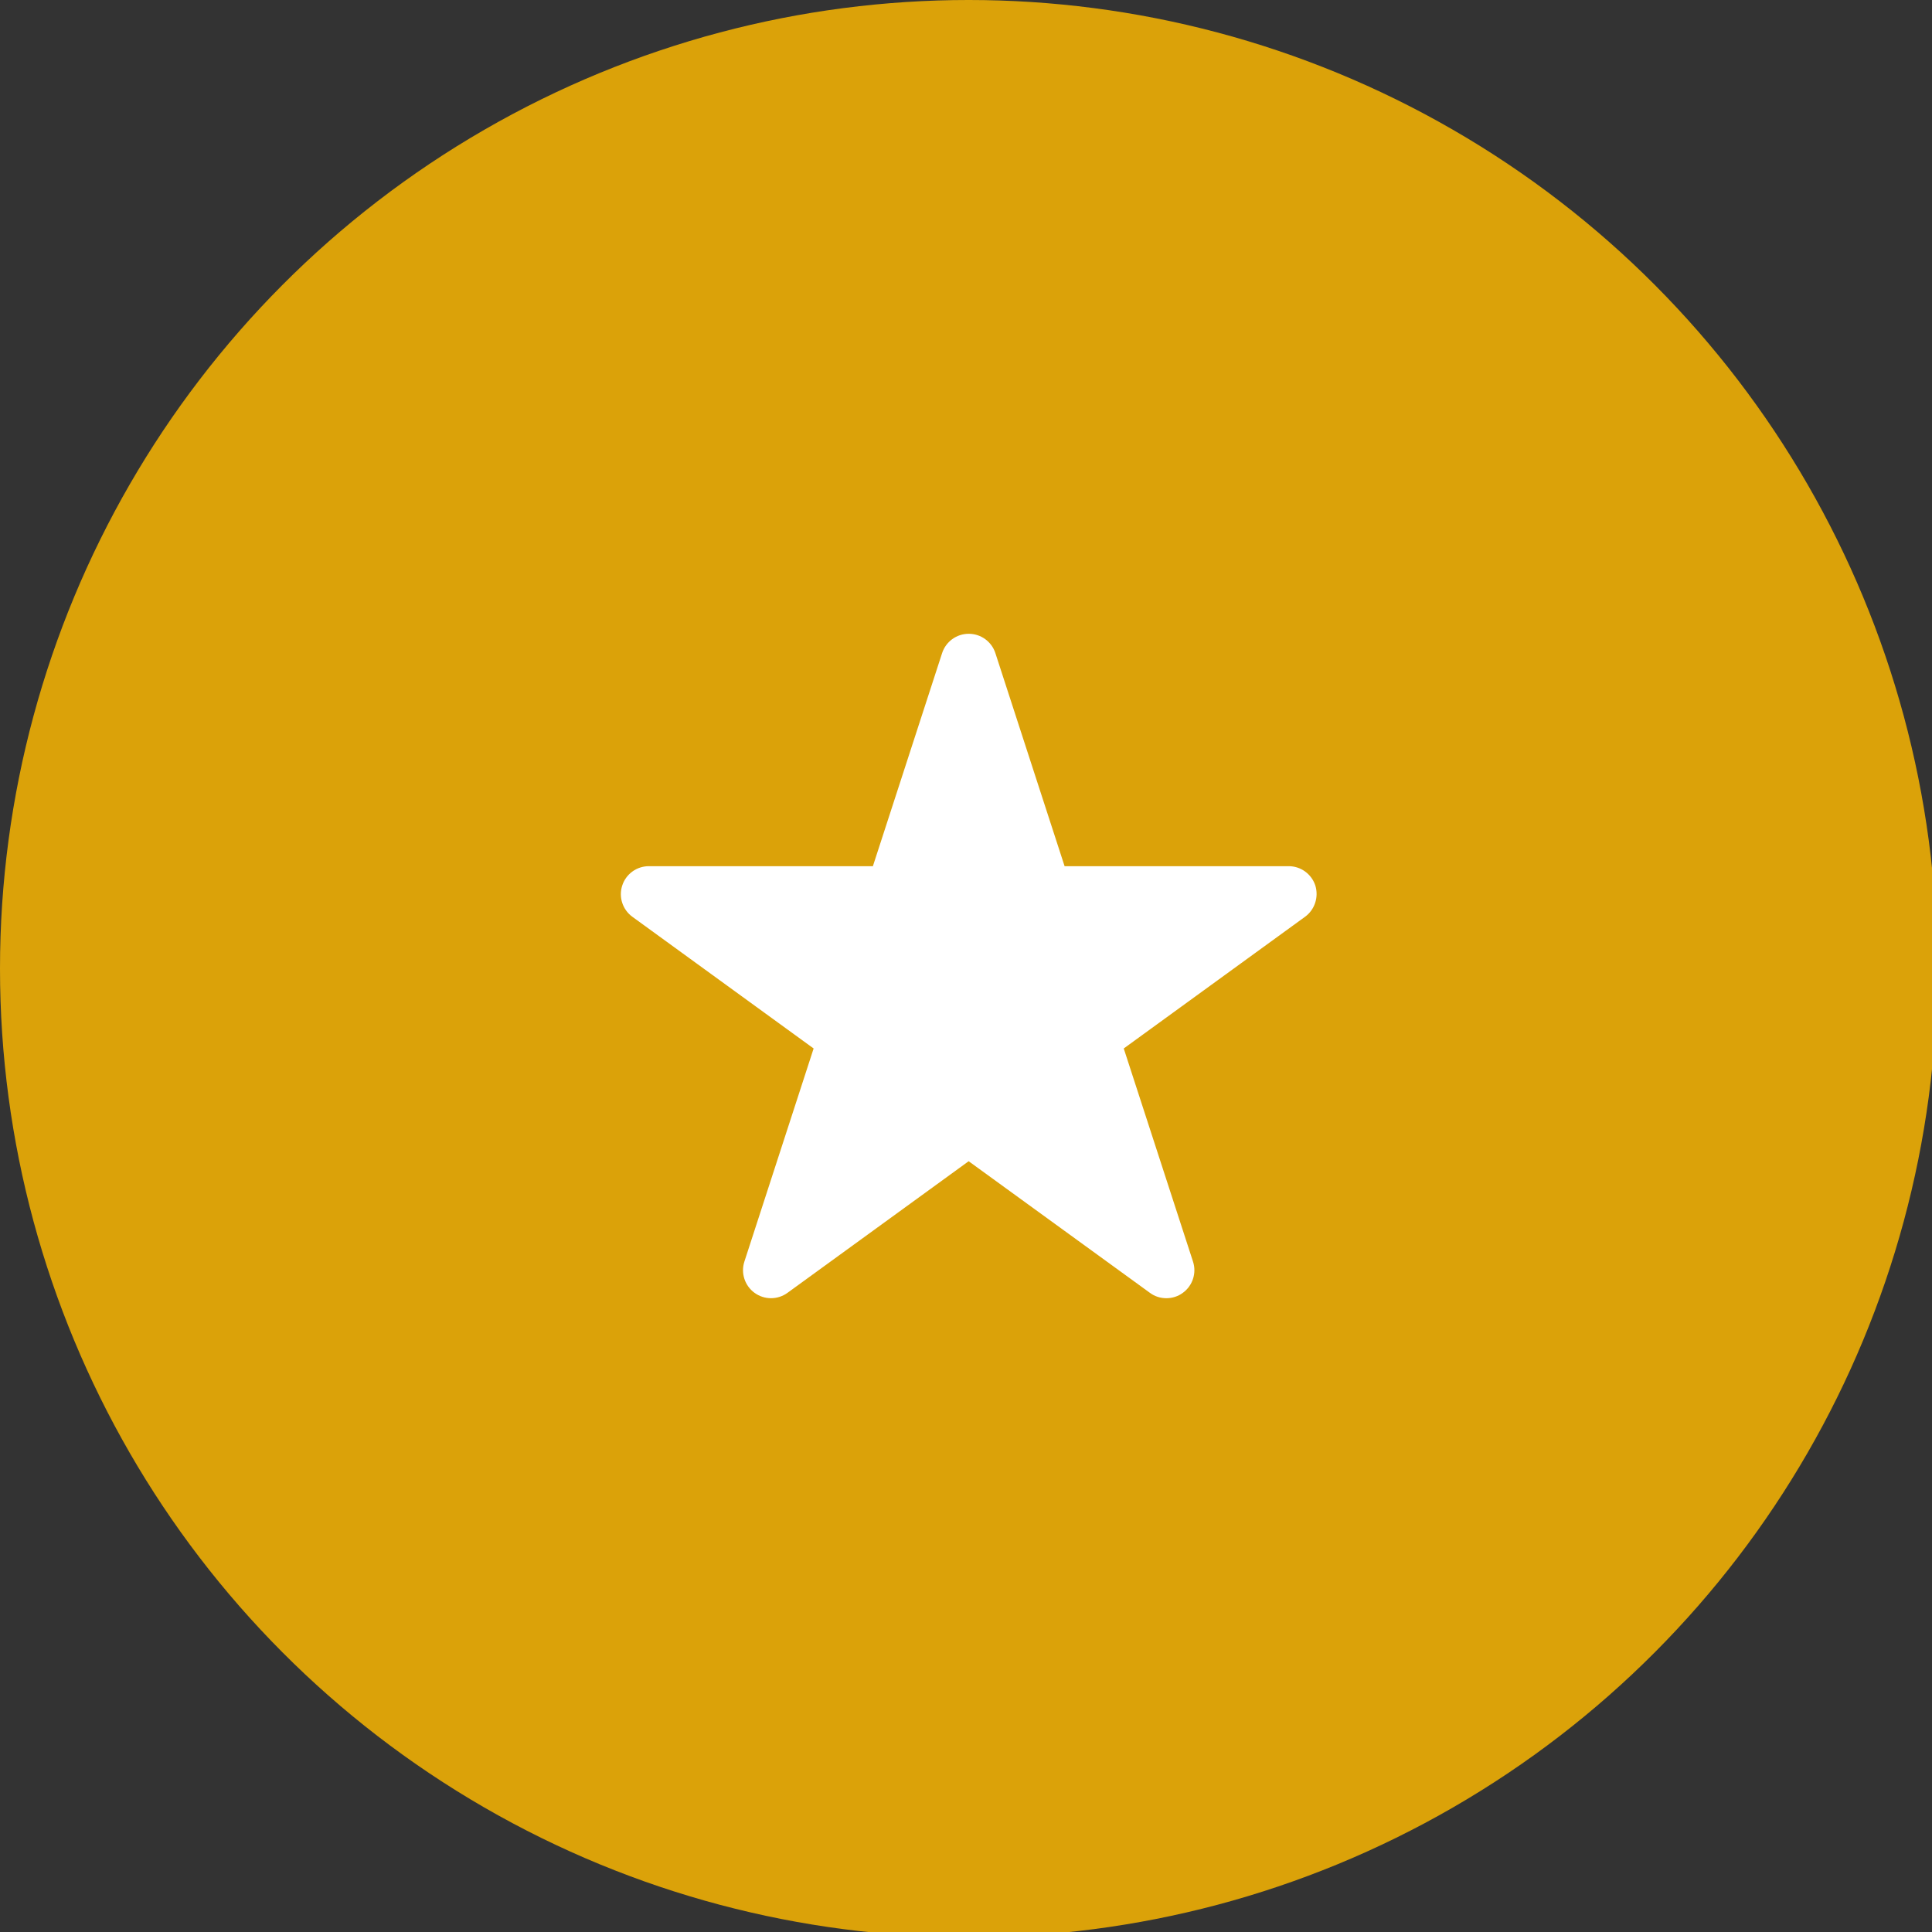
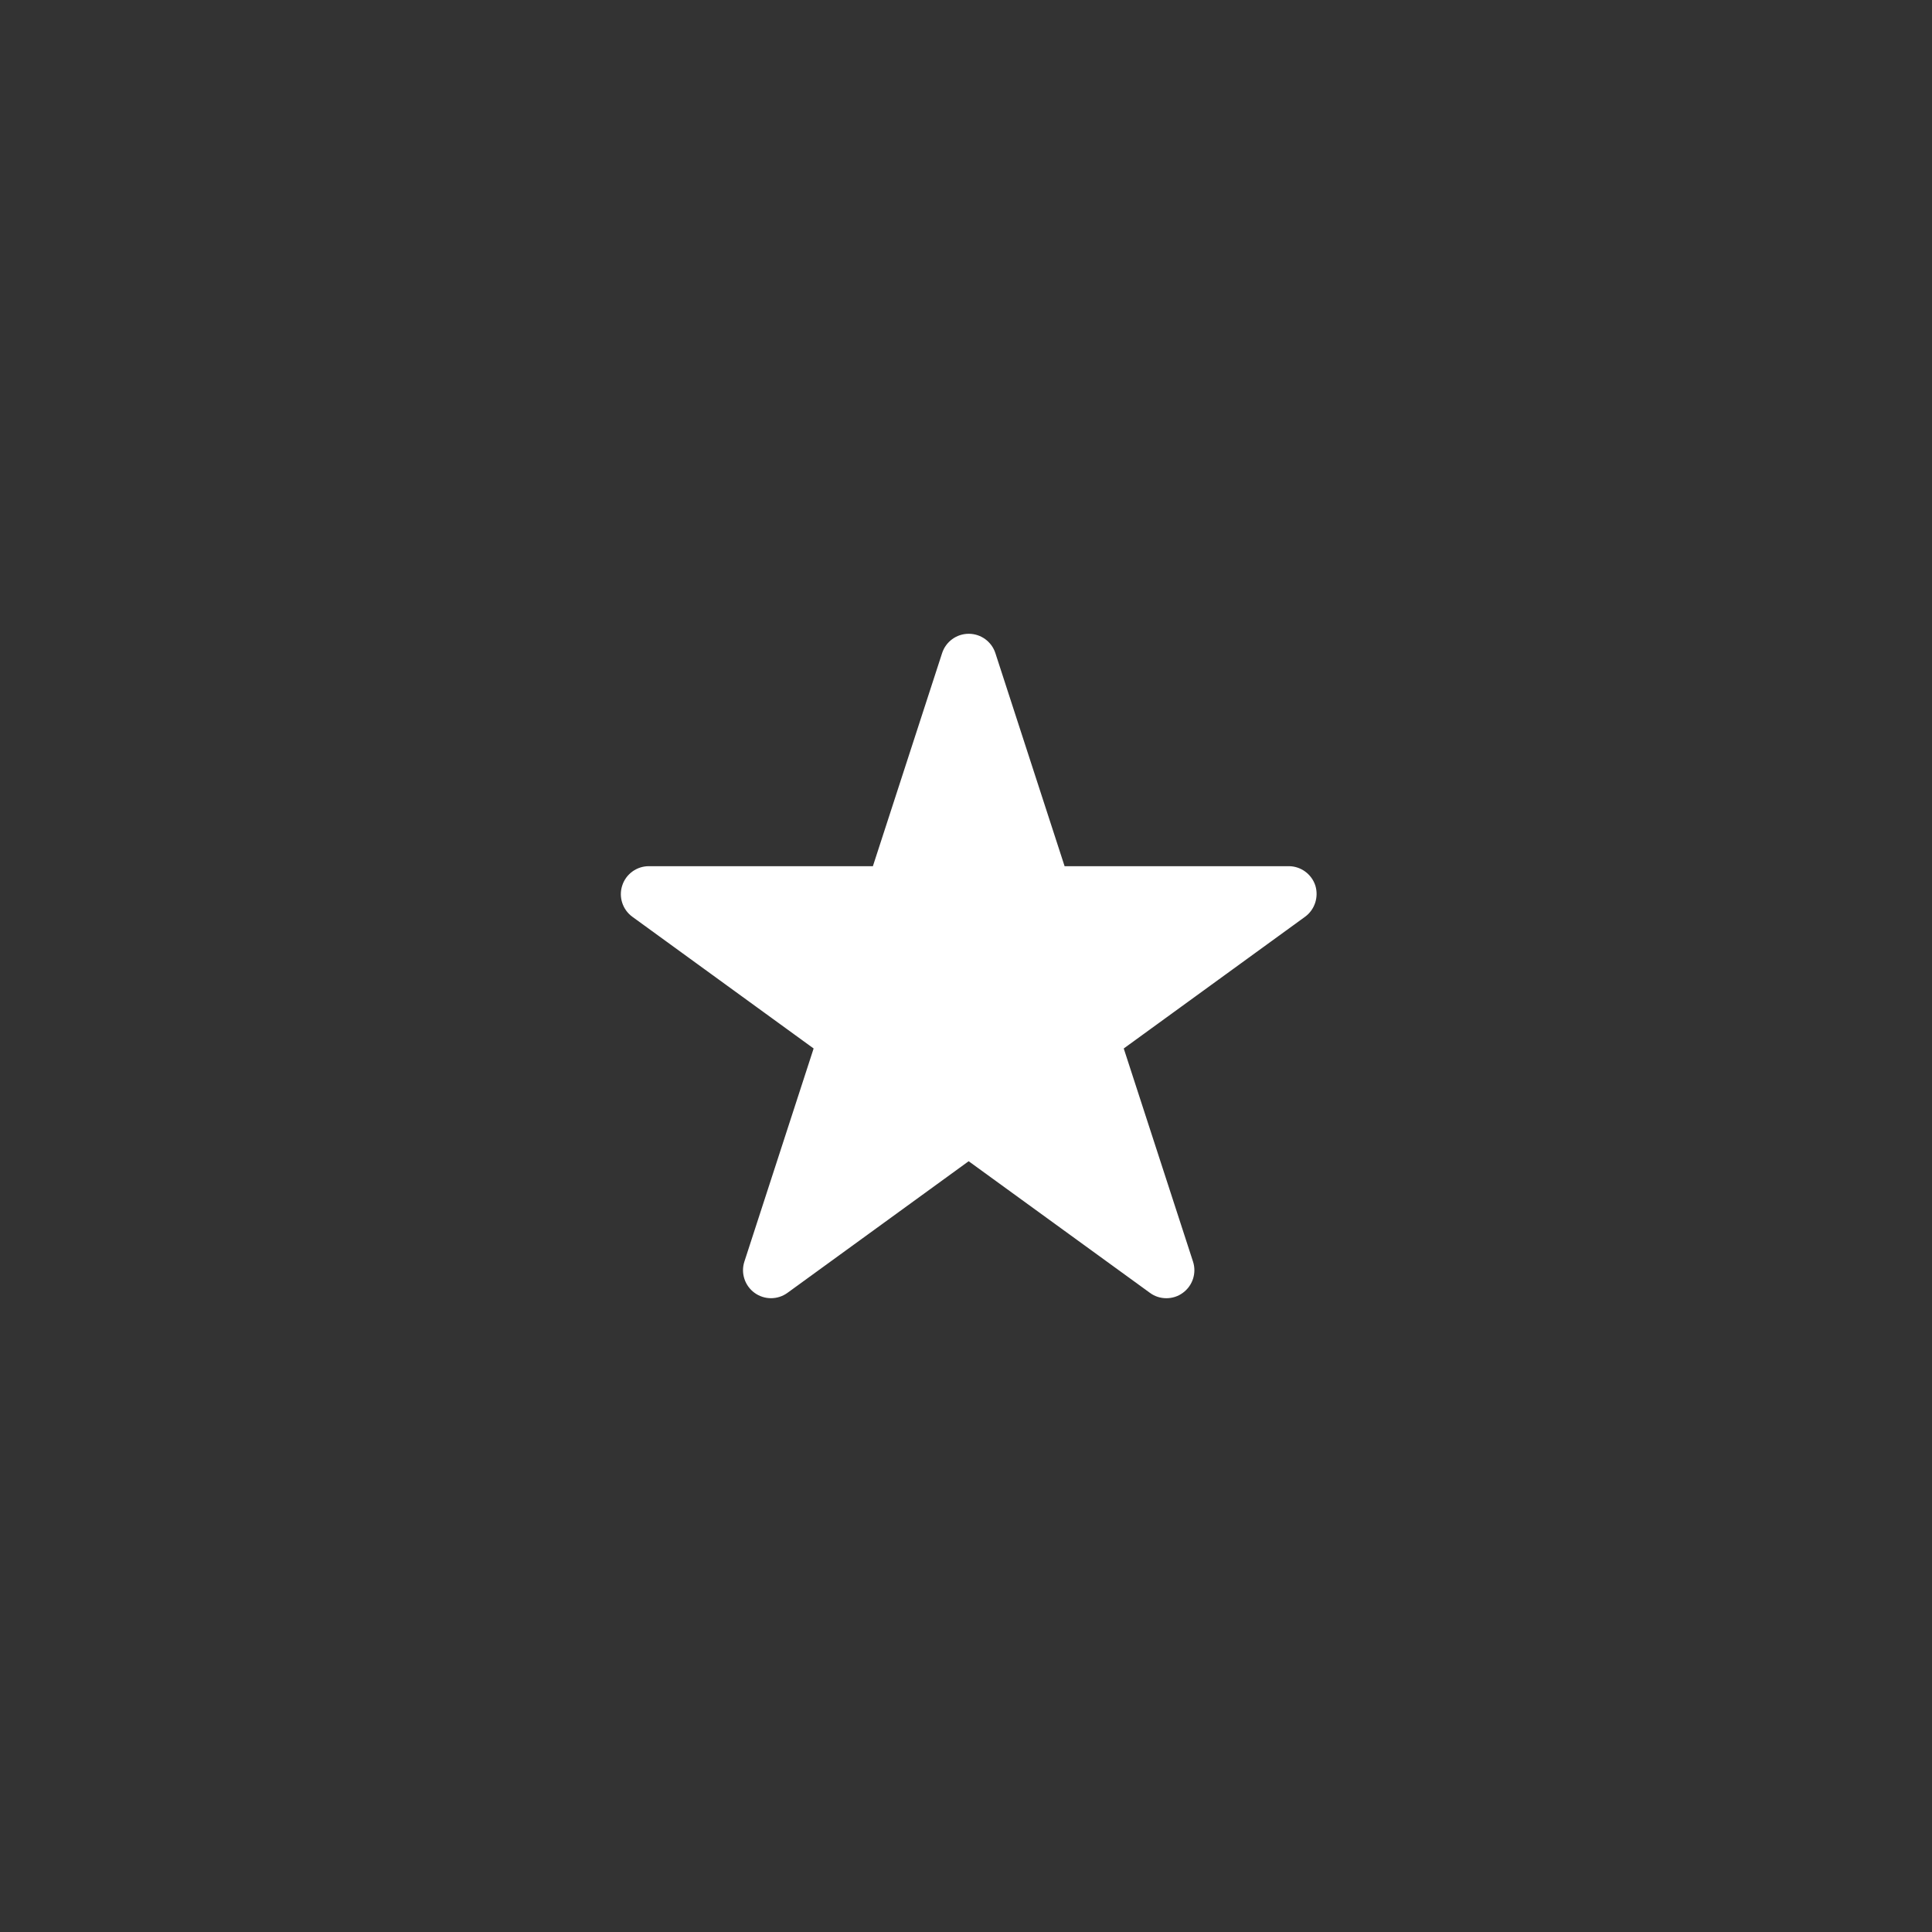
<svg xmlns="http://www.w3.org/2000/svg" version="1.1" id="Layer_1" x="0px" y="0px" width="70.871px" height="70.871px" viewBox="0 0 70.871 70.871" enable-background="new 0 0 70.871 70.871" xml:space="preserve">
  <rect x="0" y="0" width="70.871" height="70.871" fill="#333333" stroke="none" />
-   <circle fill="#DBA209" cx="35.532" cy="35.532" r="35.532" />
  <path fill="#FFFFFF" d="M47.871,33.631l-6.649,4.83l2.541,7.818c0.138,0.424-0.015,0.885-0.373,1.146  c-0.179,0.133-0.392,0.197-0.604,0.197c-0.214,0-0.425-0.064-0.604-0.197l-6.649-4.828l-6.646,4.828  c-0.36,0.262-0.848,0.262-1.208,0c-0.358-0.26-0.511-0.725-0.373-1.146l2.54-7.818l-6.648-4.83  c-0.359-0.261-0.511-0.724-0.373-1.147c0.137-0.424,0.532-0.71,0.977-0.71h8.218l2.539-7.816c0.138-0.423,0.531-0.709,0.977-0.709  c0.447,0,0.84,0.288,0.977,0.709l2.539,7.816h8.221c0.443,0,0.838,0.286,0.977,0.71C48.38,32.907,48.23,33.37,47.871,33.631" />
</svg>